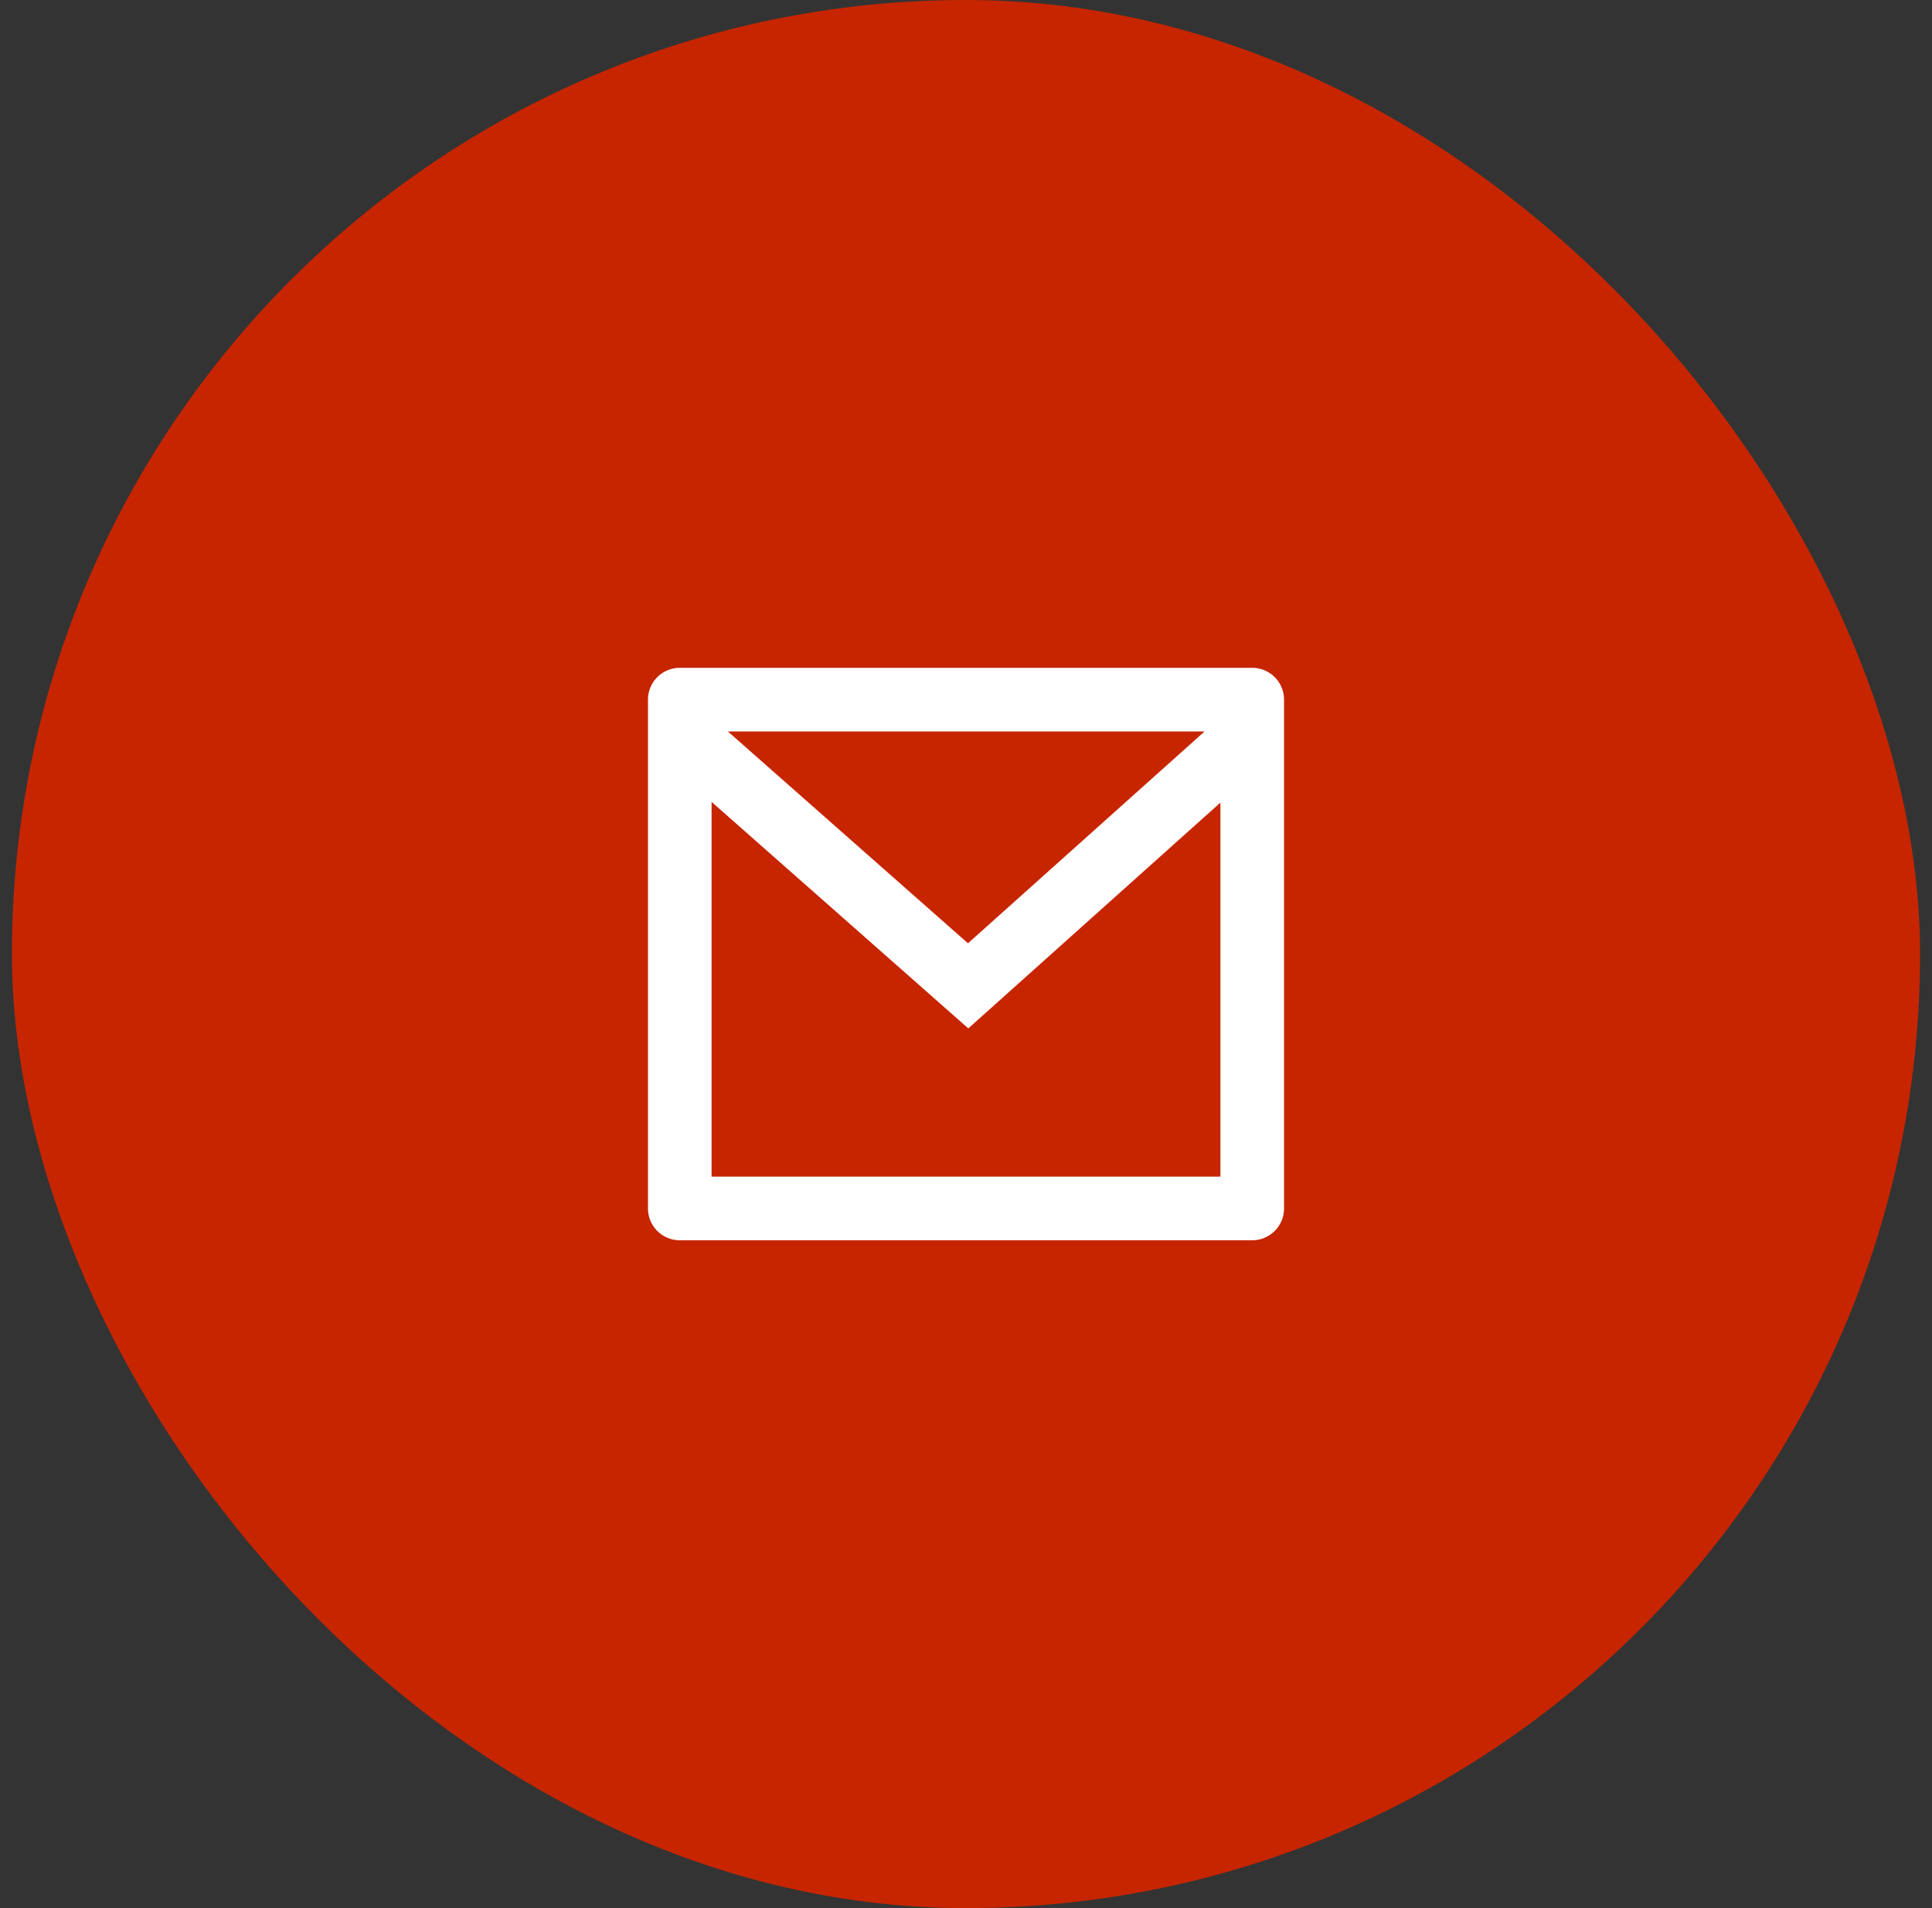
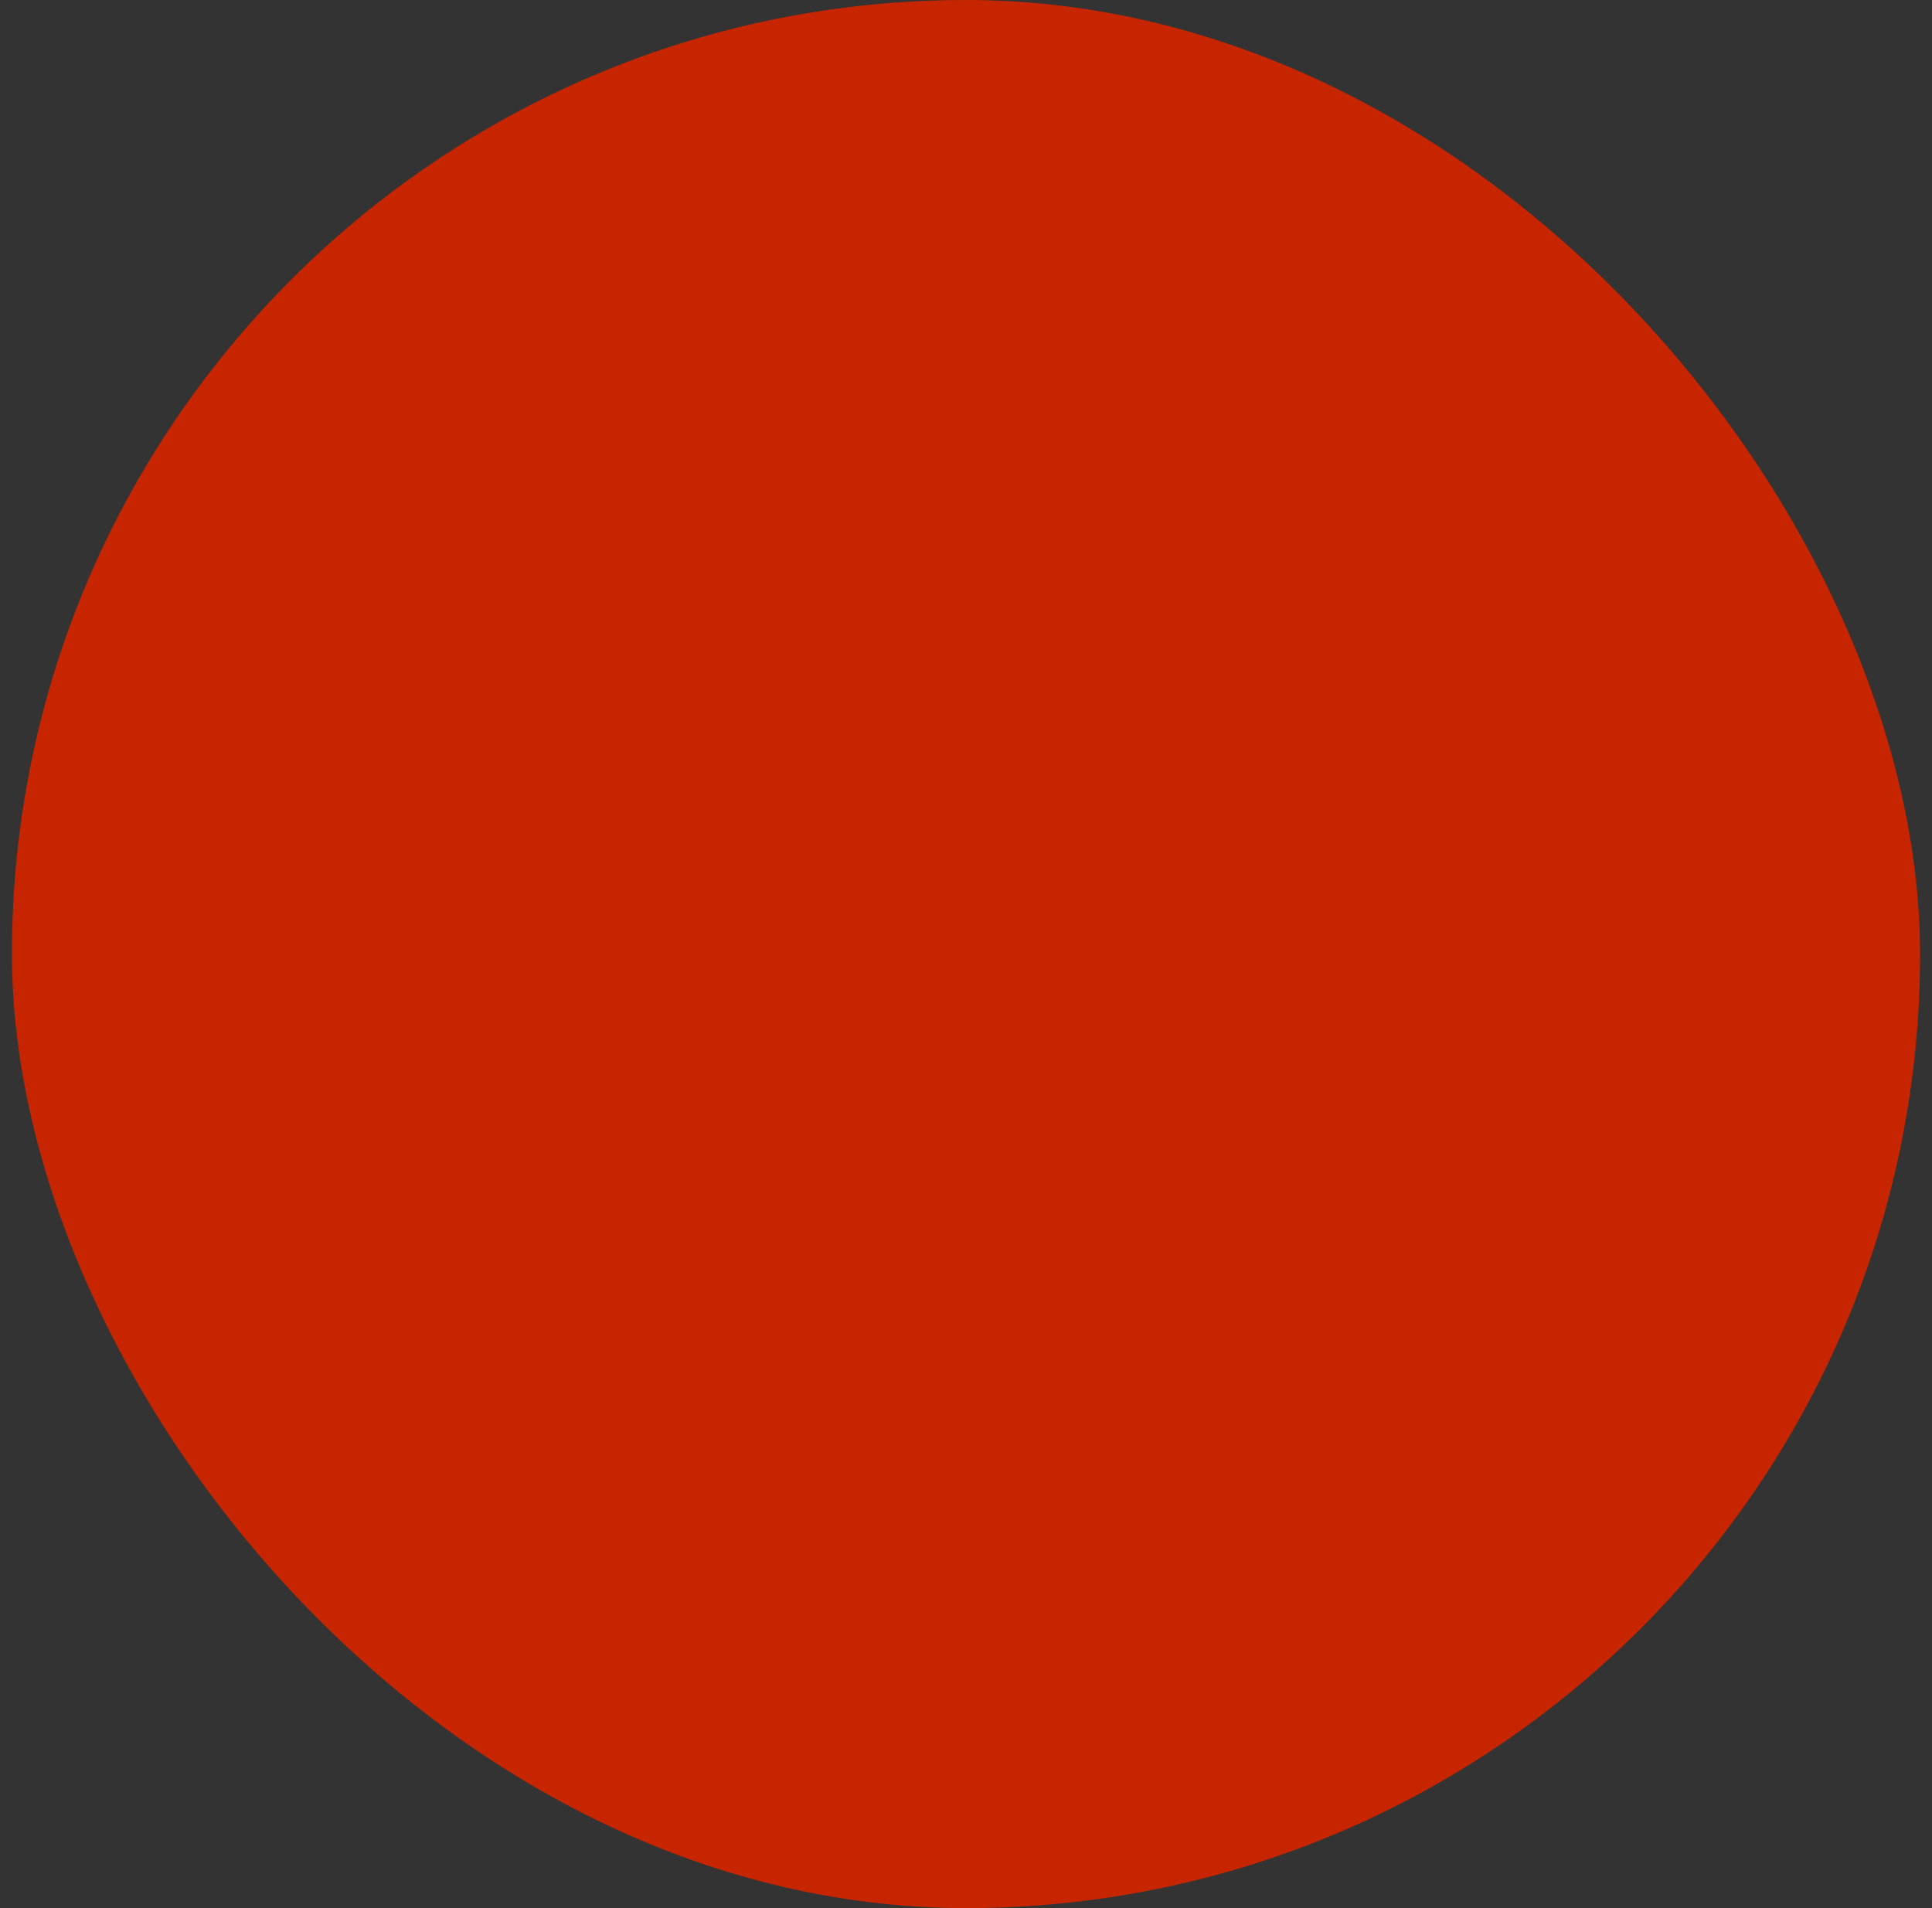
<svg xmlns="http://www.w3.org/2000/svg" fill="none" viewBox="0 0 81 80" height="80" width="81">
  <rect x="0" y="0" width="81" height="80" fill="#333333" stroke="none" />
  <rect fill="#C62500" rx="40" height="80" width="80" x=".5" />
-   <path fill="#fff" d="M28.5 28h24c.737 0 1.334.597 1.334 1.333v21.334c0 .736-.597 1.333-1.334 1.333h-24a1.333 1.333 0 0 1-1.333-1.333V29.333c0-.736.597-1.333 1.333-1.333m22.667 5.65-10.57 9.467-10.763-9.496v15.712h21.333zm-20.651-2.983 10.067 8.882 9.919-8.882z" />
</svg>